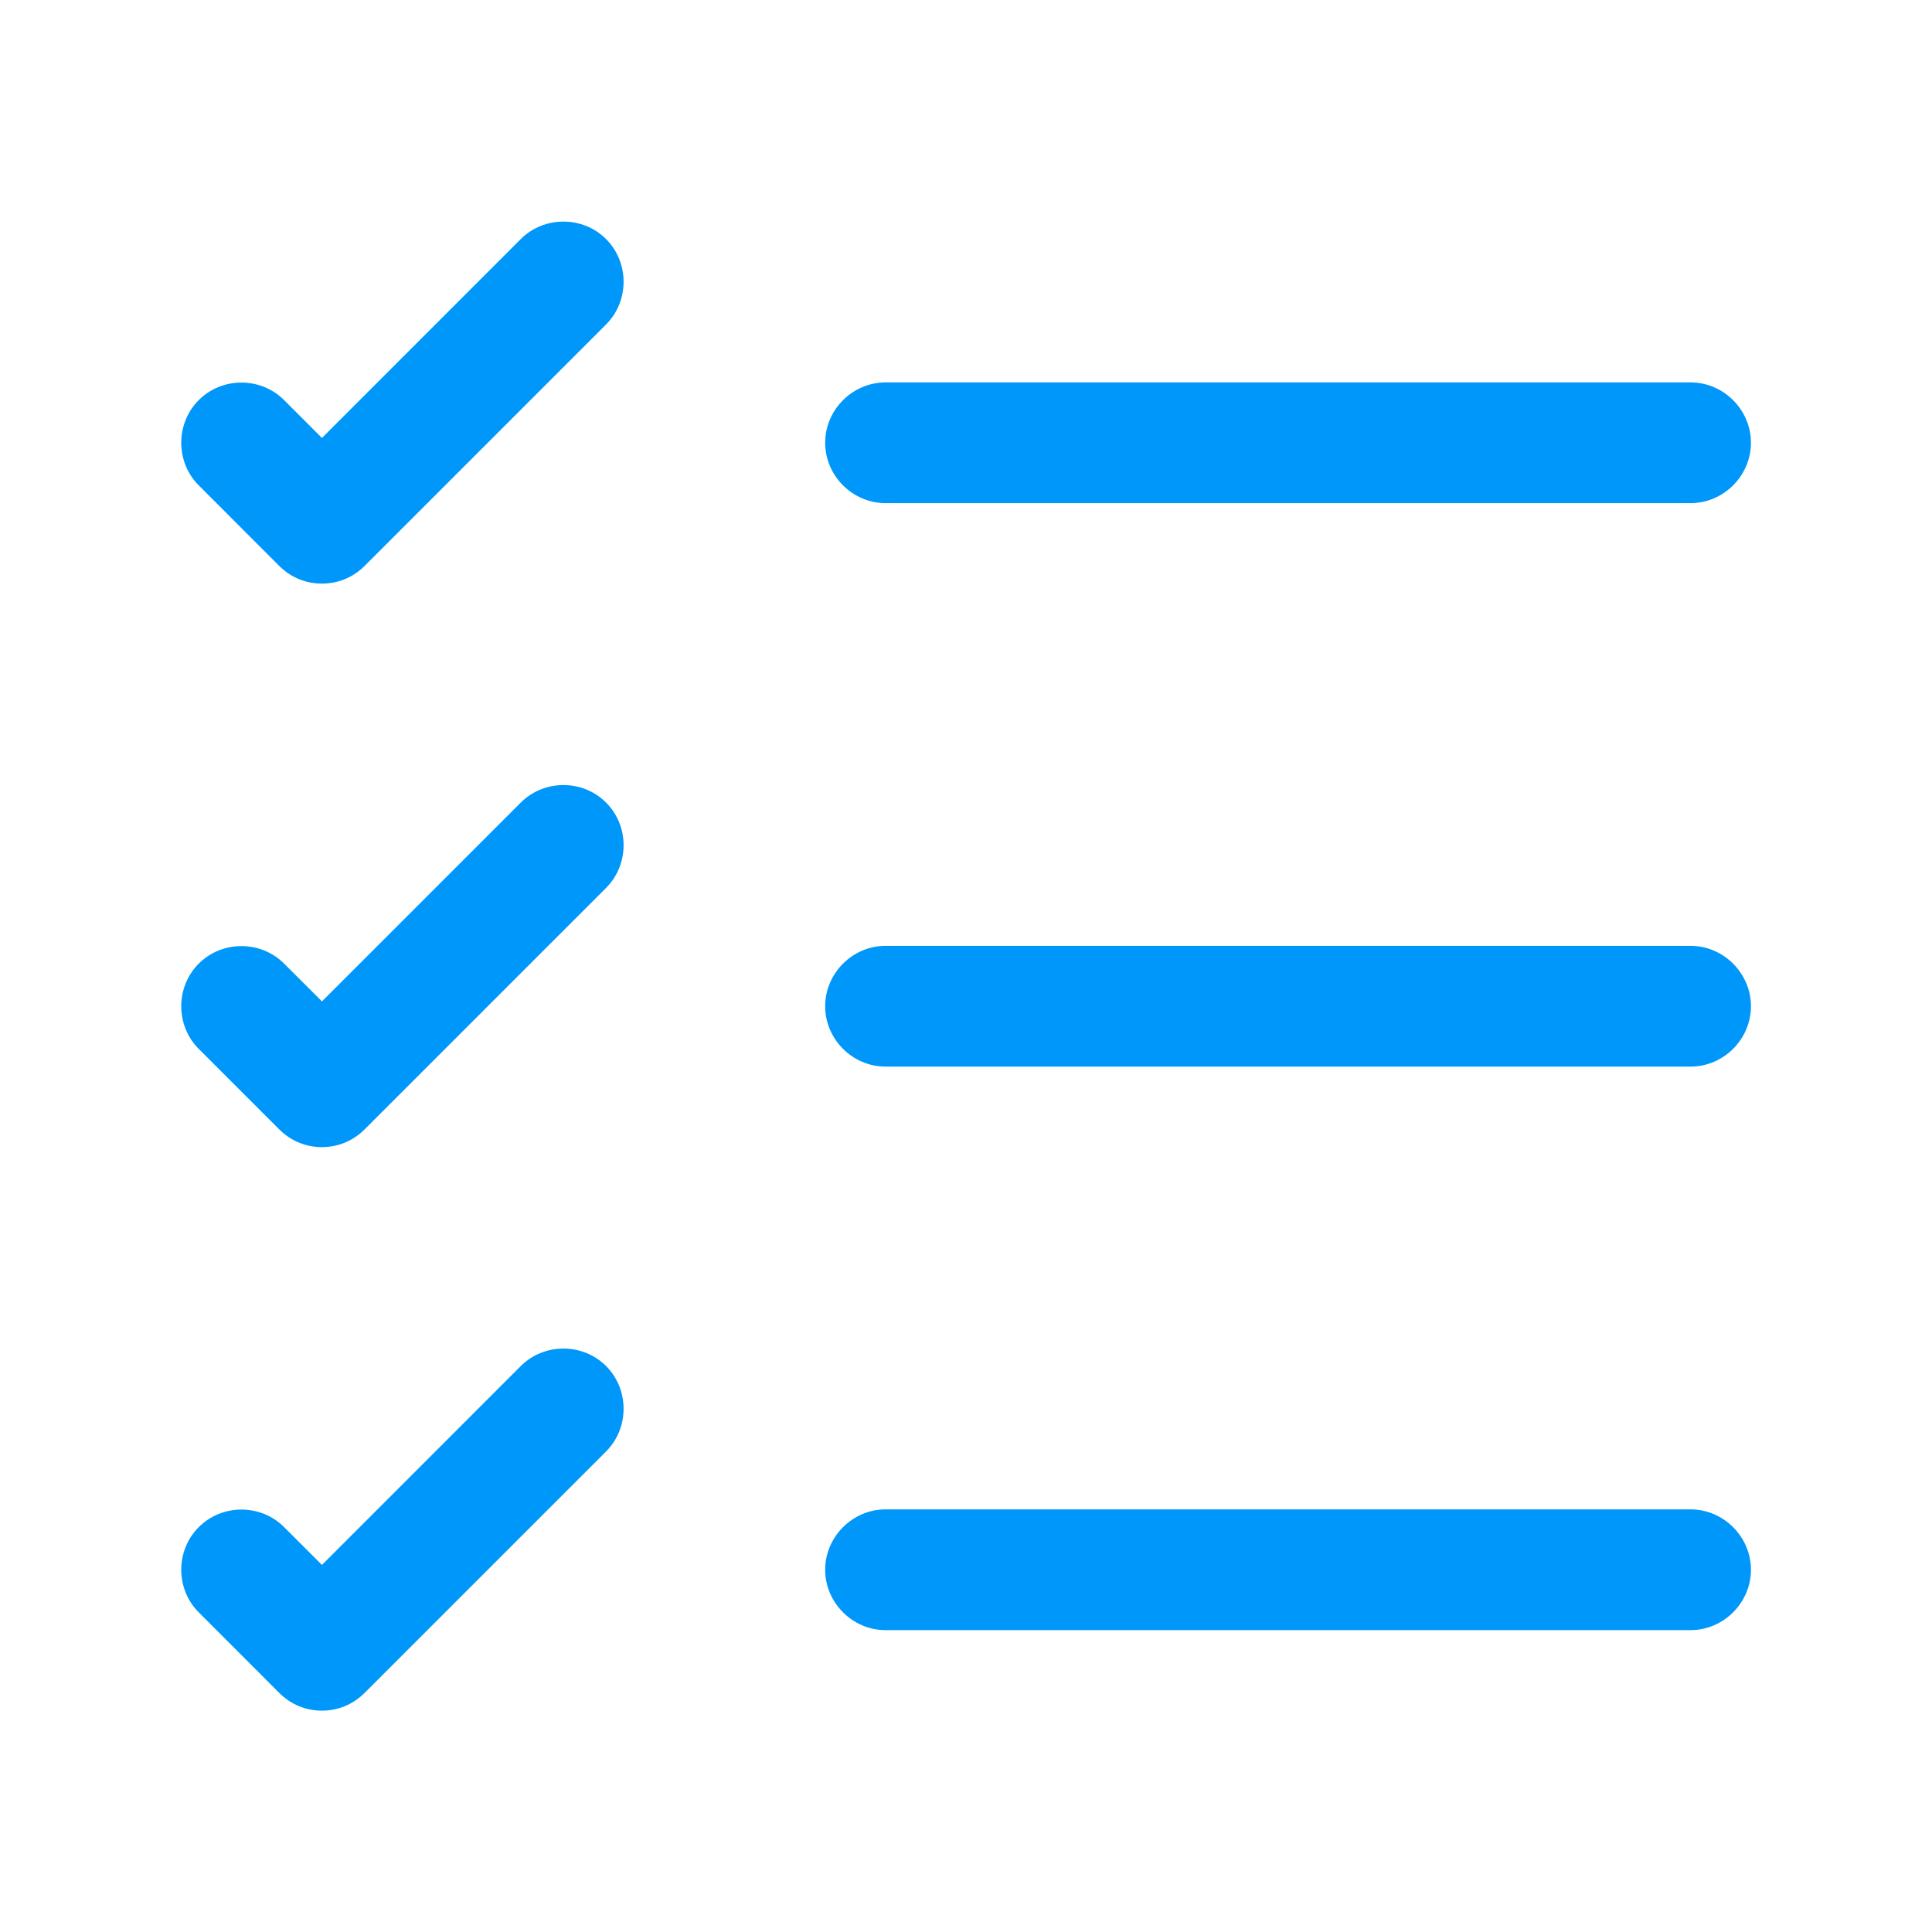
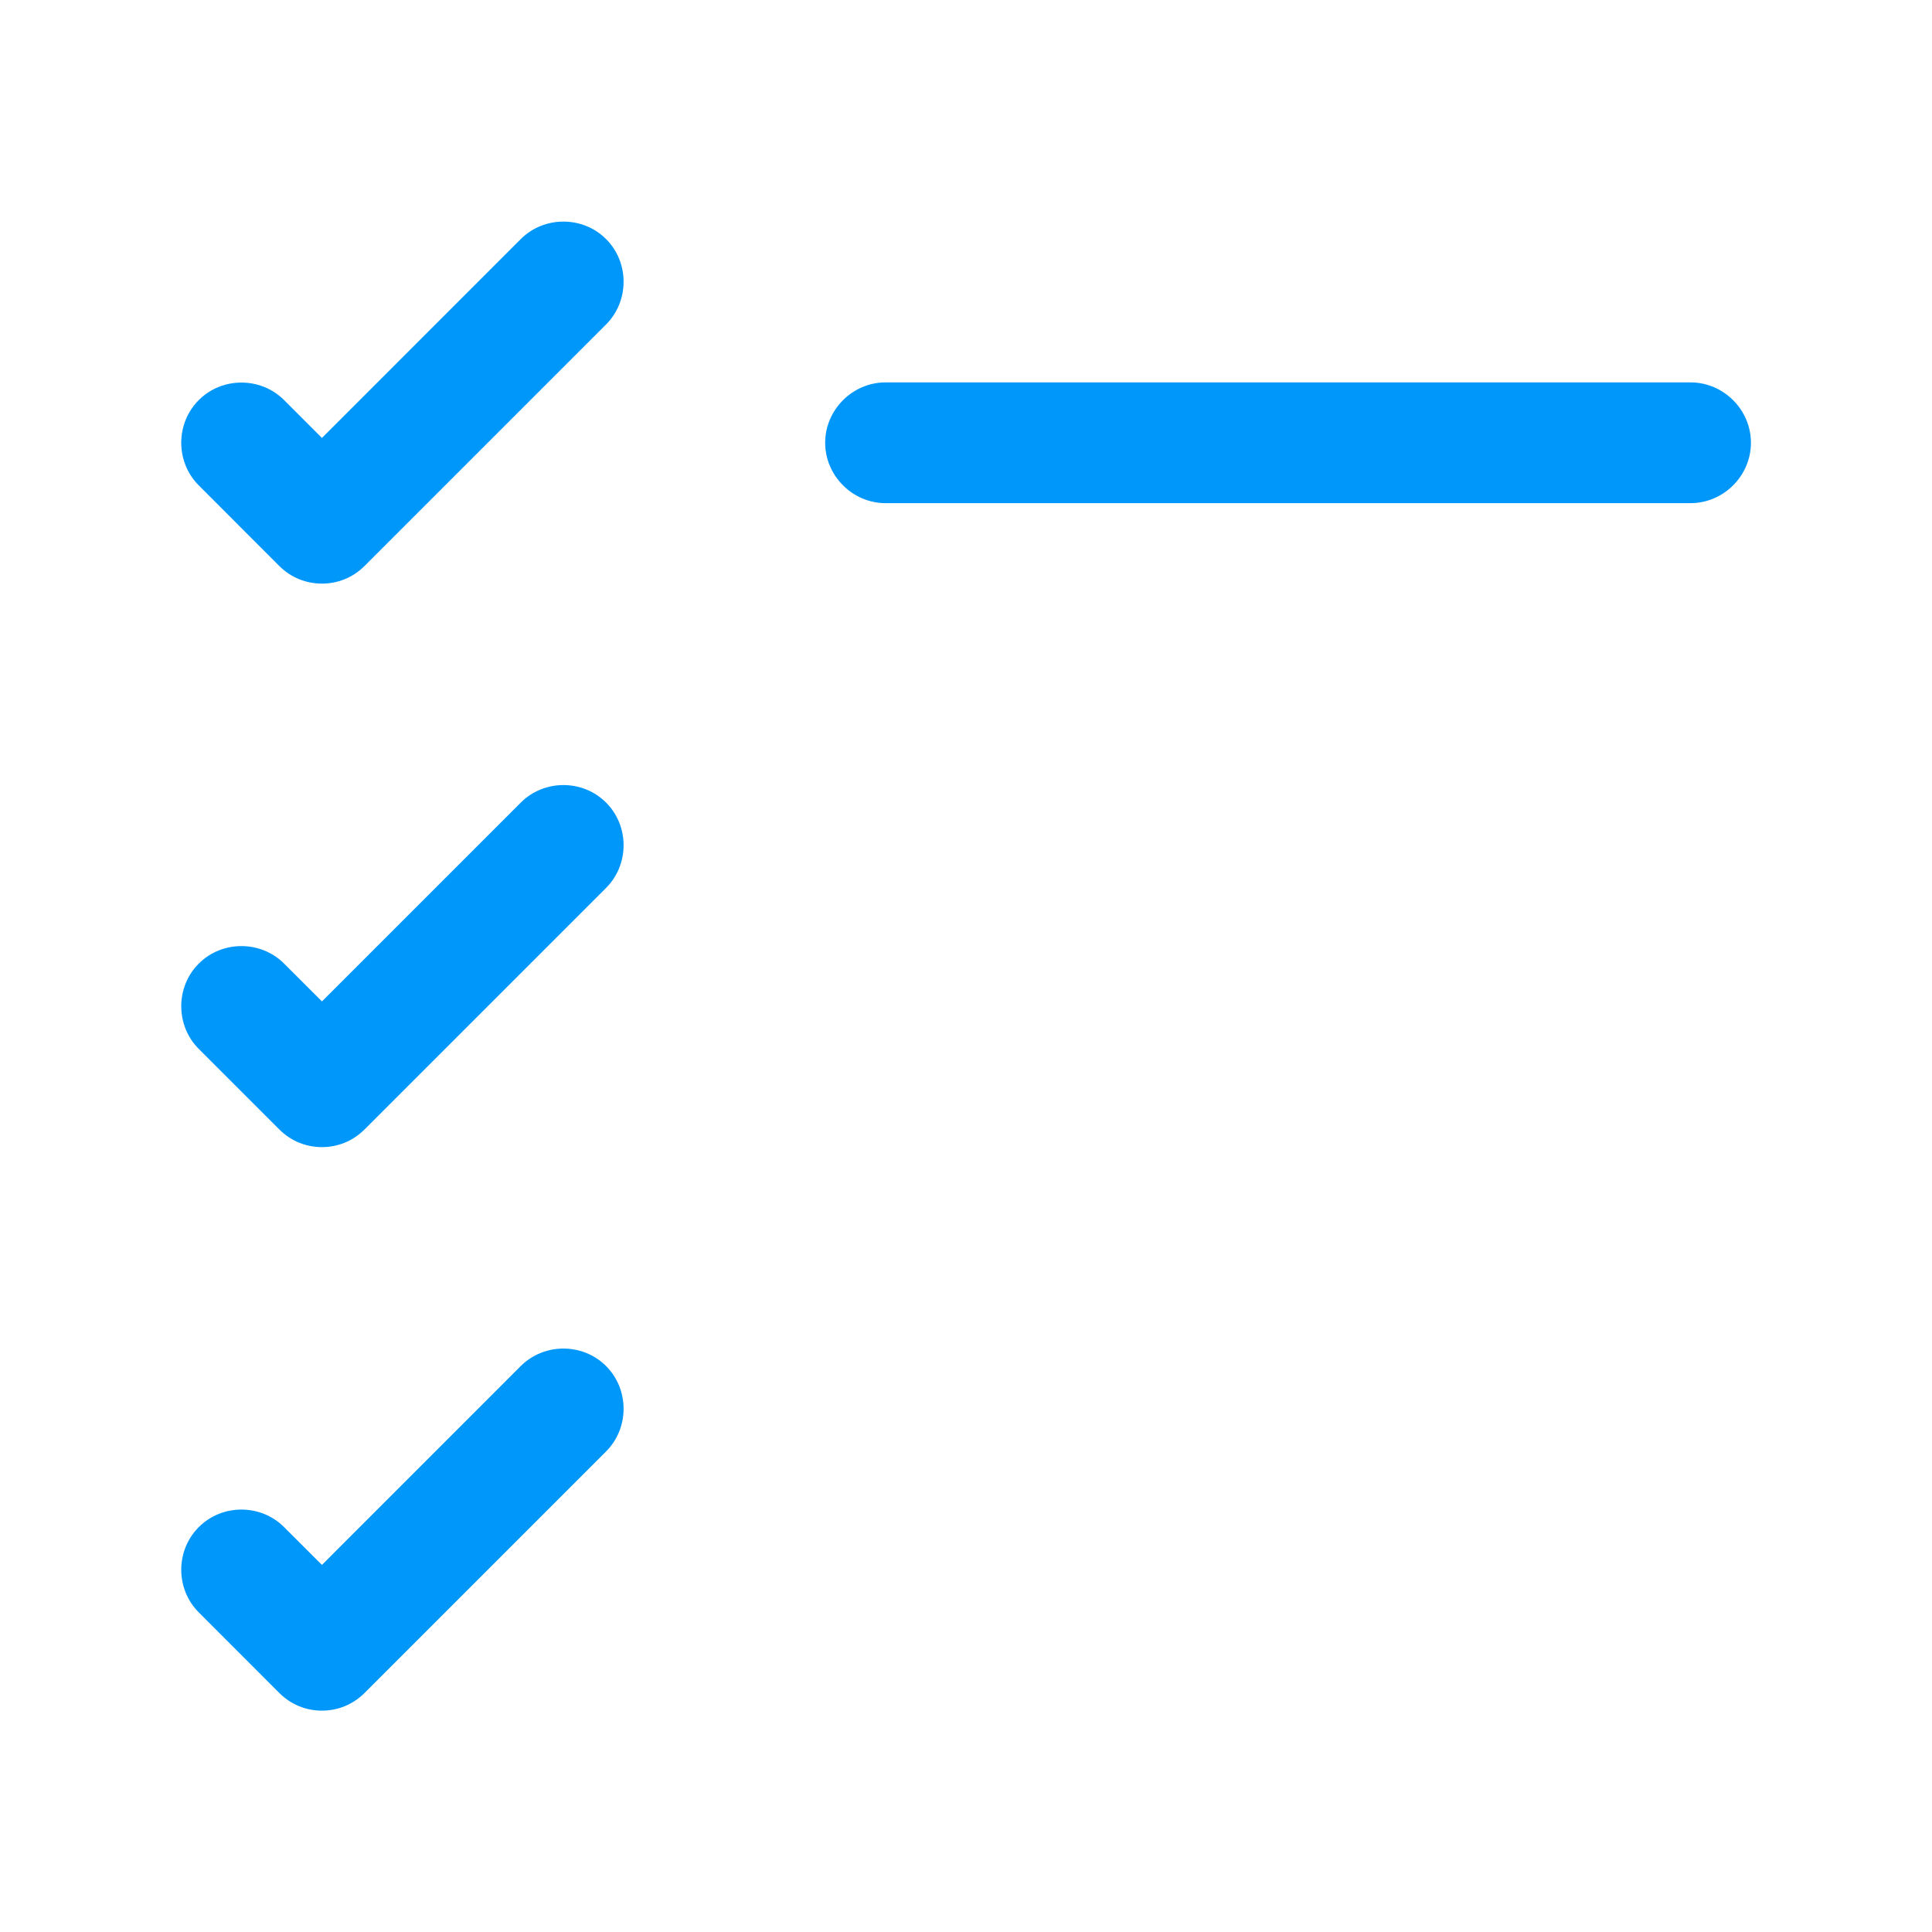
<svg xmlns="http://www.w3.org/2000/svg" width="28" height="28" viewBox="0 0 28 28" fill="none">
-   <path d="M24.501 23.625H12.834C12.356 23.625 11.959 23.228 11.959 22.75C11.959 22.272 12.356 21.875 12.834 21.875H24.501C24.979 21.875 25.376 22.272 25.376 22.75C25.376 23.228 24.979 23.625 24.501 23.625Z" fill="#0097FA" />
-   <path d="M24.501 15.458H12.834C12.356 15.458 11.959 15.062 11.959 14.583C11.959 14.105 12.356 13.708 12.834 13.708H24.501C24.979 13.708 25.376 14.105 25.376 14.583C25.376 15.062 24.979 15.458 24.501 15.458Z" fill="#0097FA" />
  <path d="M24.501 7.292H12.834C12.356 7.292 11.959 6.895 11.959 6.417C11.959 5.938 12.356 5.542 12.834 5.542H24.501C24.979 5.542 25.376 5.938 25.376 6.417C25.376 6.895 24.979 7.292 24.501 7.292Z" fill="#0097FA" />
  <path d="M4.666 8.458C4.444 8.458 4.222 8.377 4.047 8.202L2.881 7.035C2.542 6.697 2.542 6.137 2.881 5.798C3.219 5.46 3.779 5.46 4.117 5.798L4.666 6.347L7.547 3.465C7.886 3.127 8.446 3.127 8.784 3.465C9.122 3.803 9.122 4.363 8.784 4.702L5.284 8.202C5.109 8.377 4.887 8.458 4.666 8.458Z" fill="#0097FA" />
  <path d="M4.666 16.625C4.444 16.625 4.222 16.543 4.047 16.368L2.881 15.202C2.542 14.863 2.542 14.303 2.881 13.965C3.219 13.627 3.779 13.627 4.117 13.965L4.666 14.513L7.547 11.632C7.886 11.293 8.446 11.293 8.784 11.632C9.122 11.97 9.122 12.53 8.784 12.868L5.284 16.368C5.109 16.543 4.887 16.625 4.666 16.625Z" fill="#0097FA" />
  <path d="M4.666 24.792C4.444 24.792 4.222 24.71 4.047 24.535L2.881 23.368C2.542 23.03 2.542 22.47 2.881 22.132C3.219 21.793 3.779 21.793 4.117 22.132L4.666 22.68L7.547 19.798C7.886 19.46 8.446 19.46 8.784 19.798C9.122 20.137 9.122 20.697 8.784 21.035L5.284 24.535C5.109 24.71 4.887 24.792 4.666 24.792Z" fill="#0097FA" />
</svg>